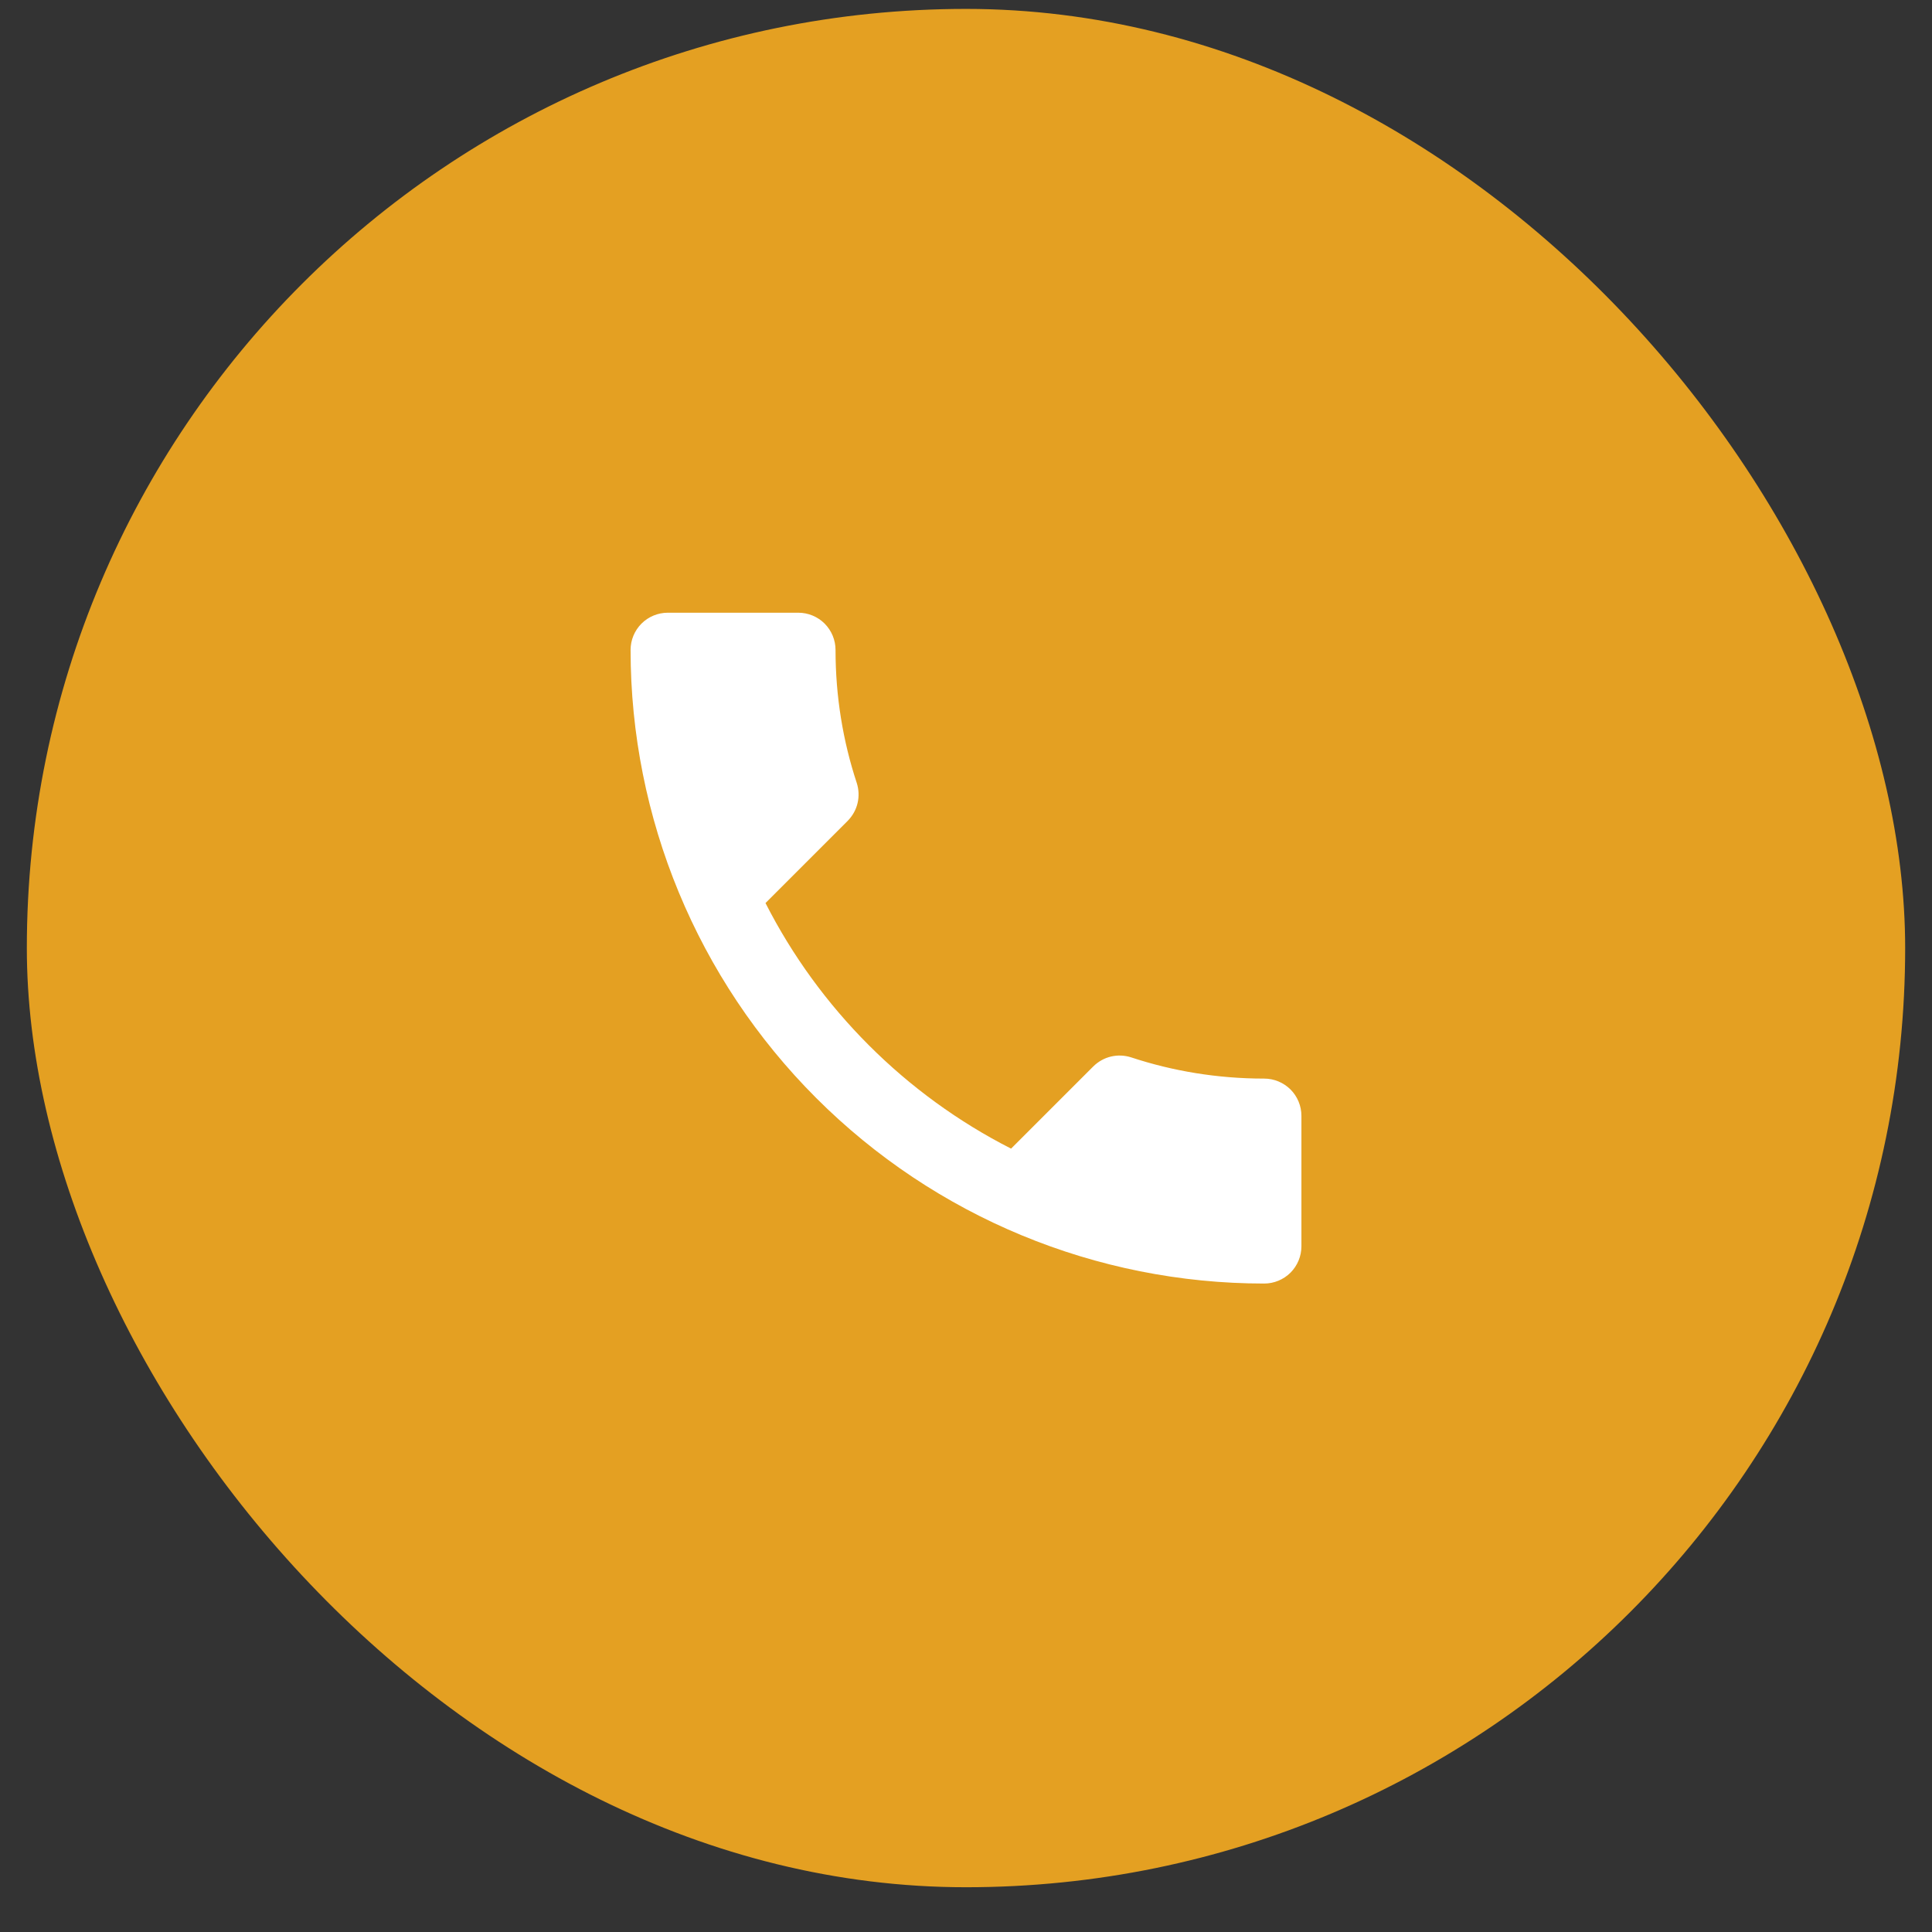
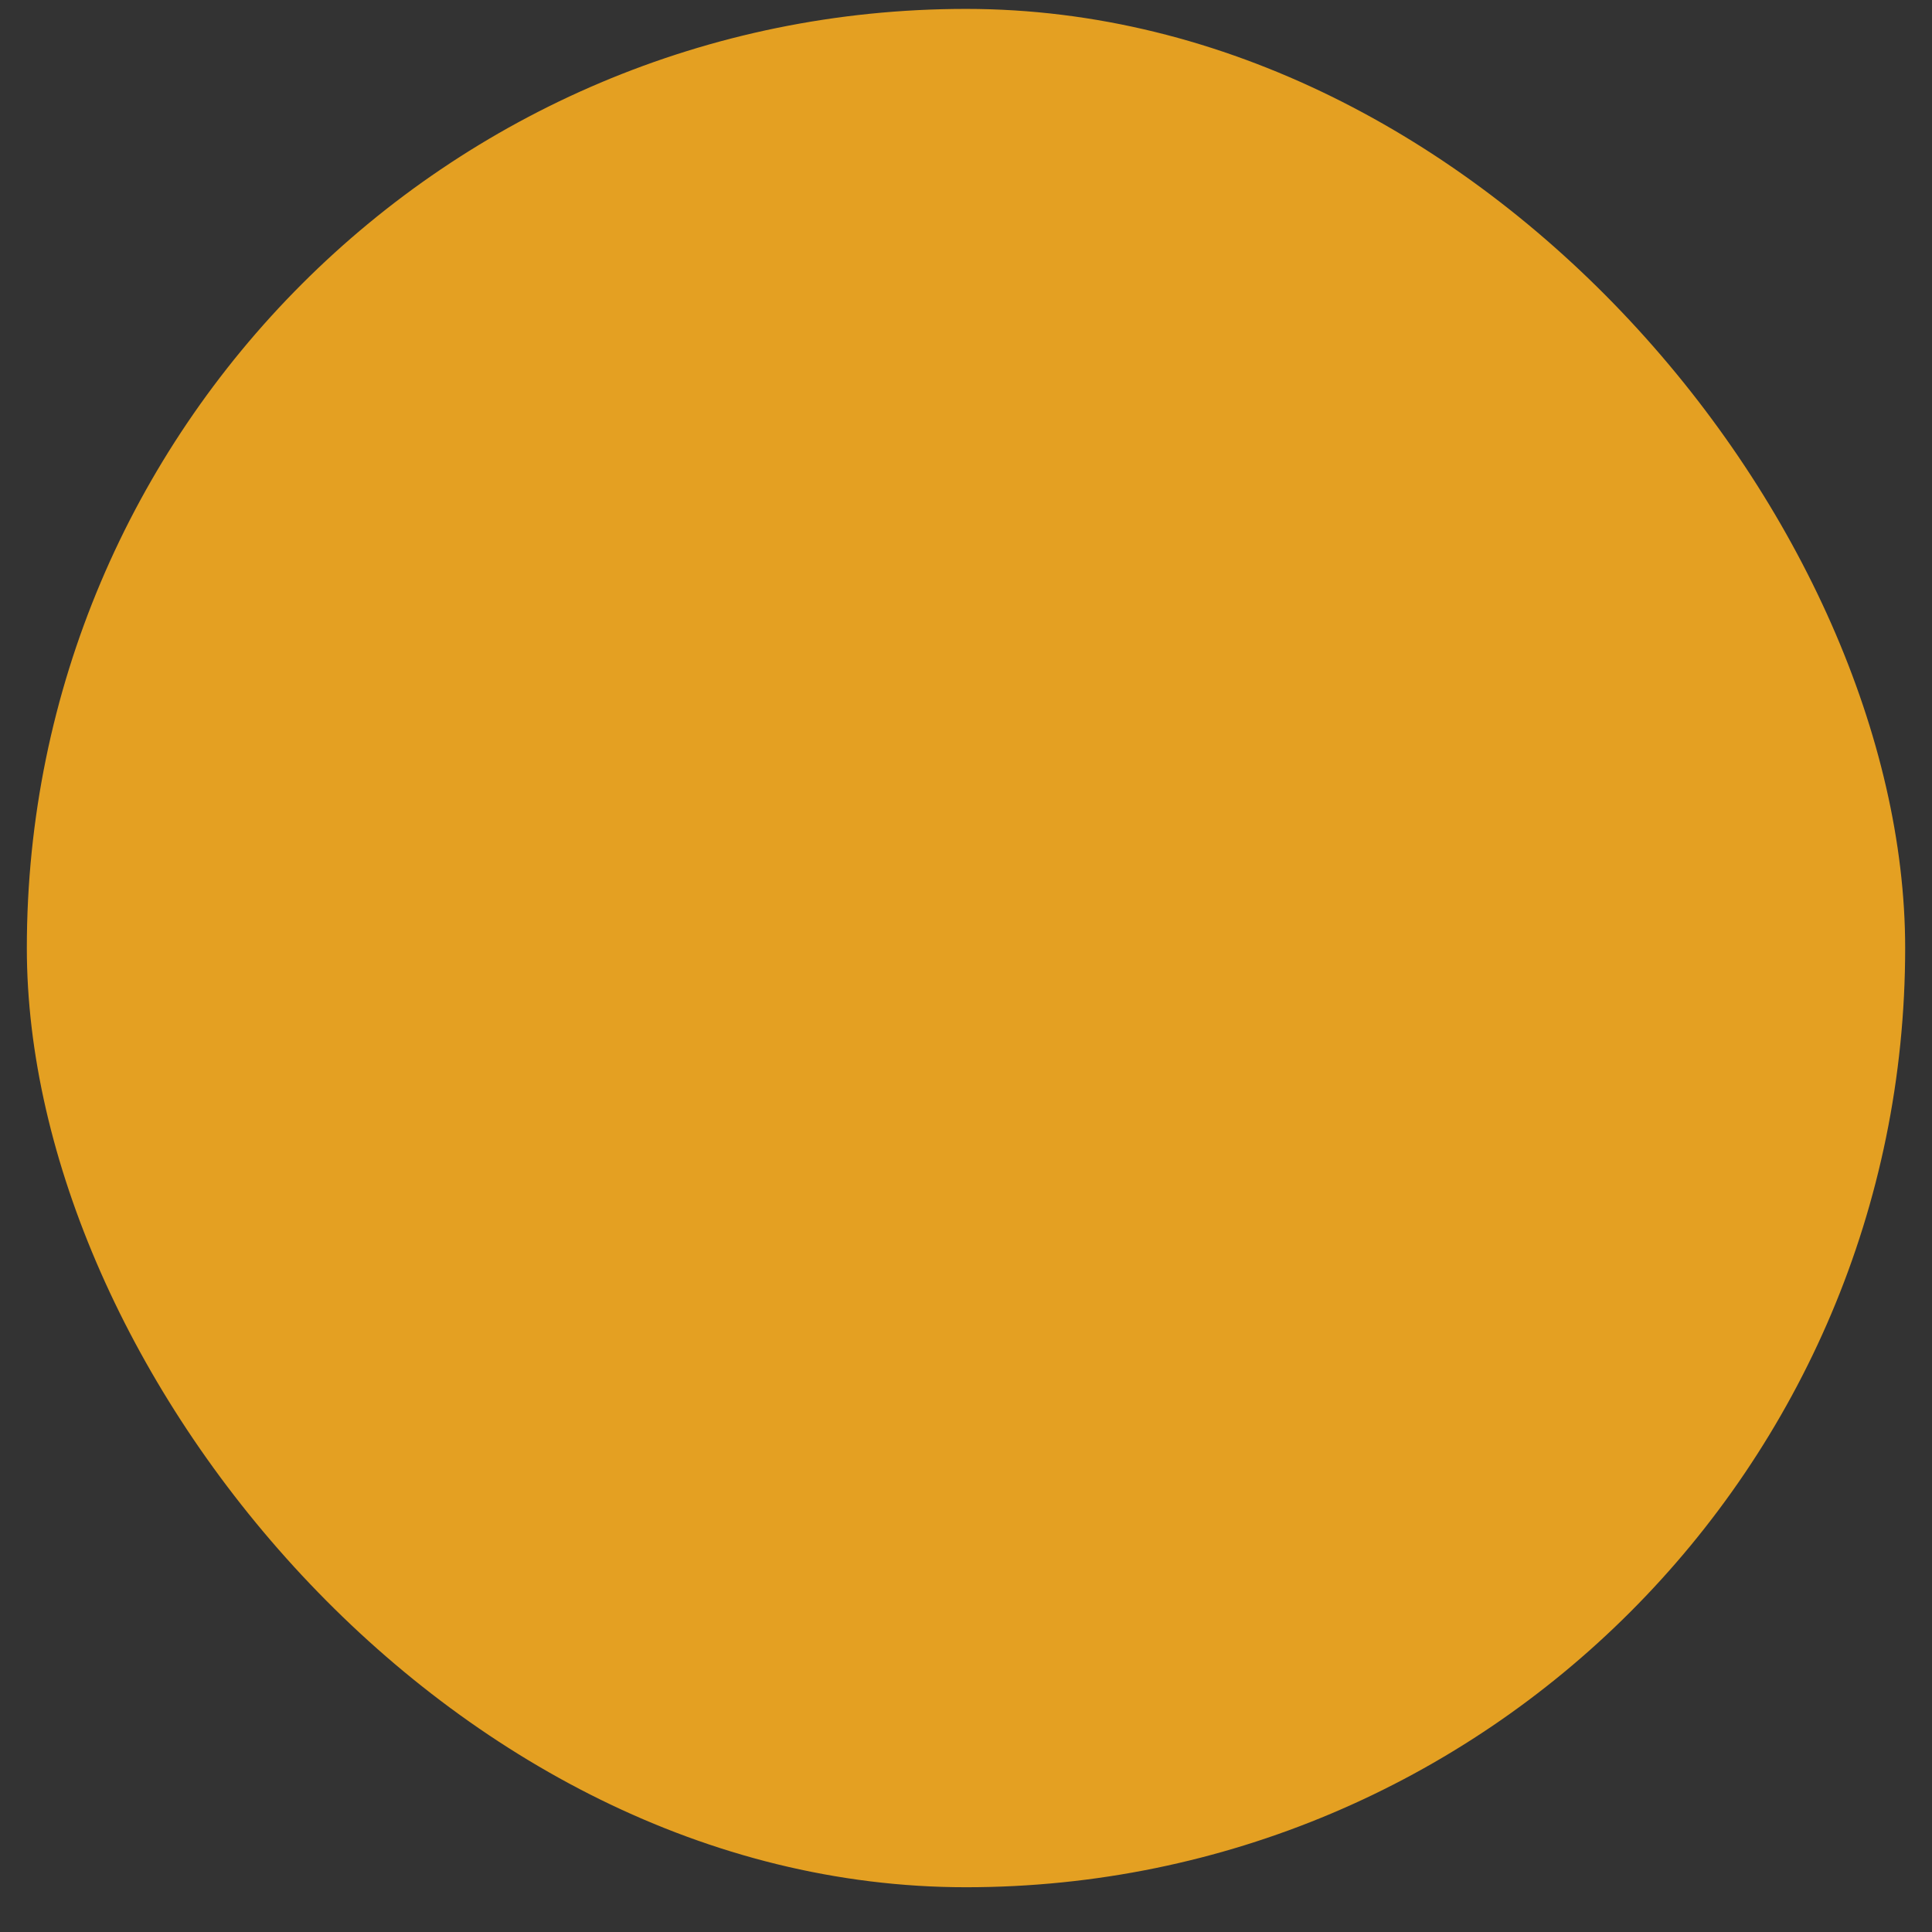
<svg xmlns="http://www.w3.org/2000/svg" width="36" height="36" viewBox="0 0 36 36" fill="none">
  <rect x="0" y="0" width="36" height="36" fill="#333333" stroke="none" />
  <rect x="0.5" y="0.166" width="35" height="35" rx="17.5" fill="#E4A022" />
-   <path d="M14.264 16.827C15.264 18.792 16.875 20.403 18.84 21.403L20.368 19.875C20.562 19.681 20.833 19.625 21.076 19.702C21.854 19.959 22.688 20.098 23.556 20.098C23.74 20.098 23.916 20.171 24.047 20.301C24.177 20.431 24.25 20.608 24.25 20.792V23.223C24.25 23.407 24.177 23.583 24.047 23.714C23.916 23.844 23.74 23.917 23.556 23.917C20.424 23.917 17.422 22.673 15.208 20.459C12.994 18.245 11.75 15.242 11.75 12.111C11.75 11.927 11.823 11.751 11.953 11.62C12.084 11.49 12.26 11.417 12.444 11.417H14.875C15.059 11.417 15.236 11.49 15.366 11.62C15.496 11.751 15.569 11.927 15.569 12.111C15.569 12.979 15.708 13.813 15.965 14.591C16.042 14.834 15.986 15.104 15.792 15.299L14.264 16.827Z" fill="white" />
</svg>